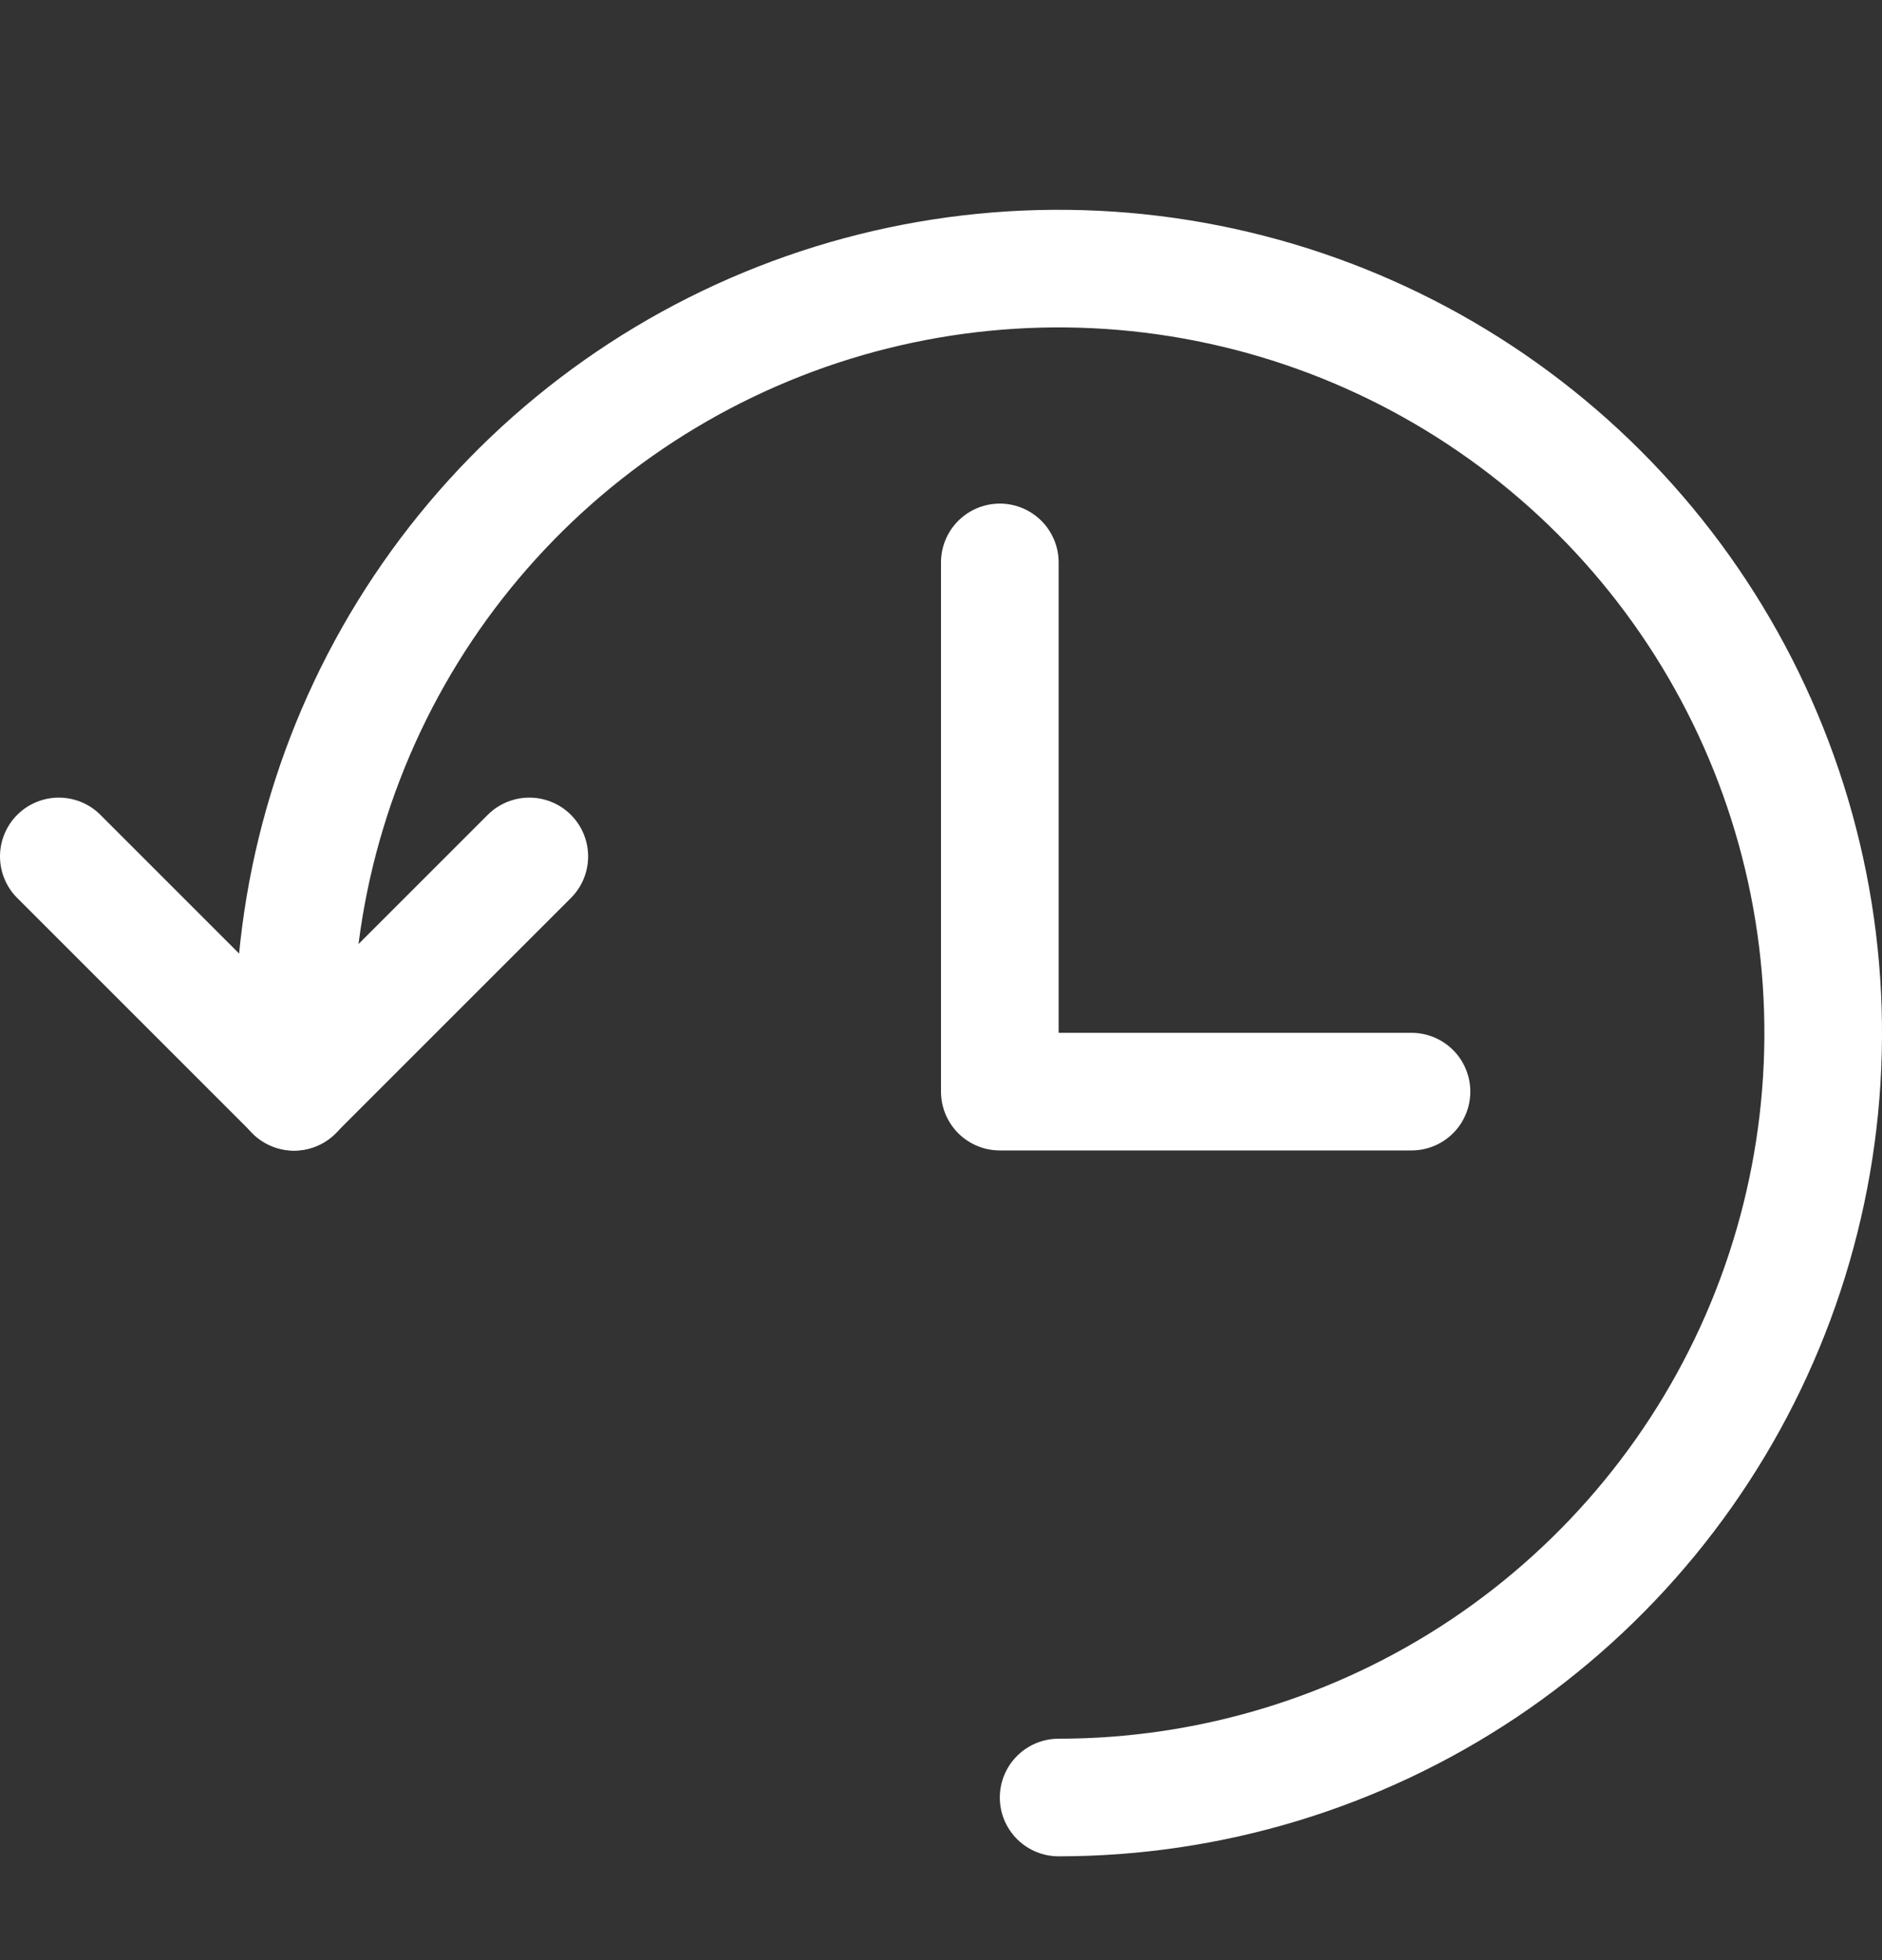
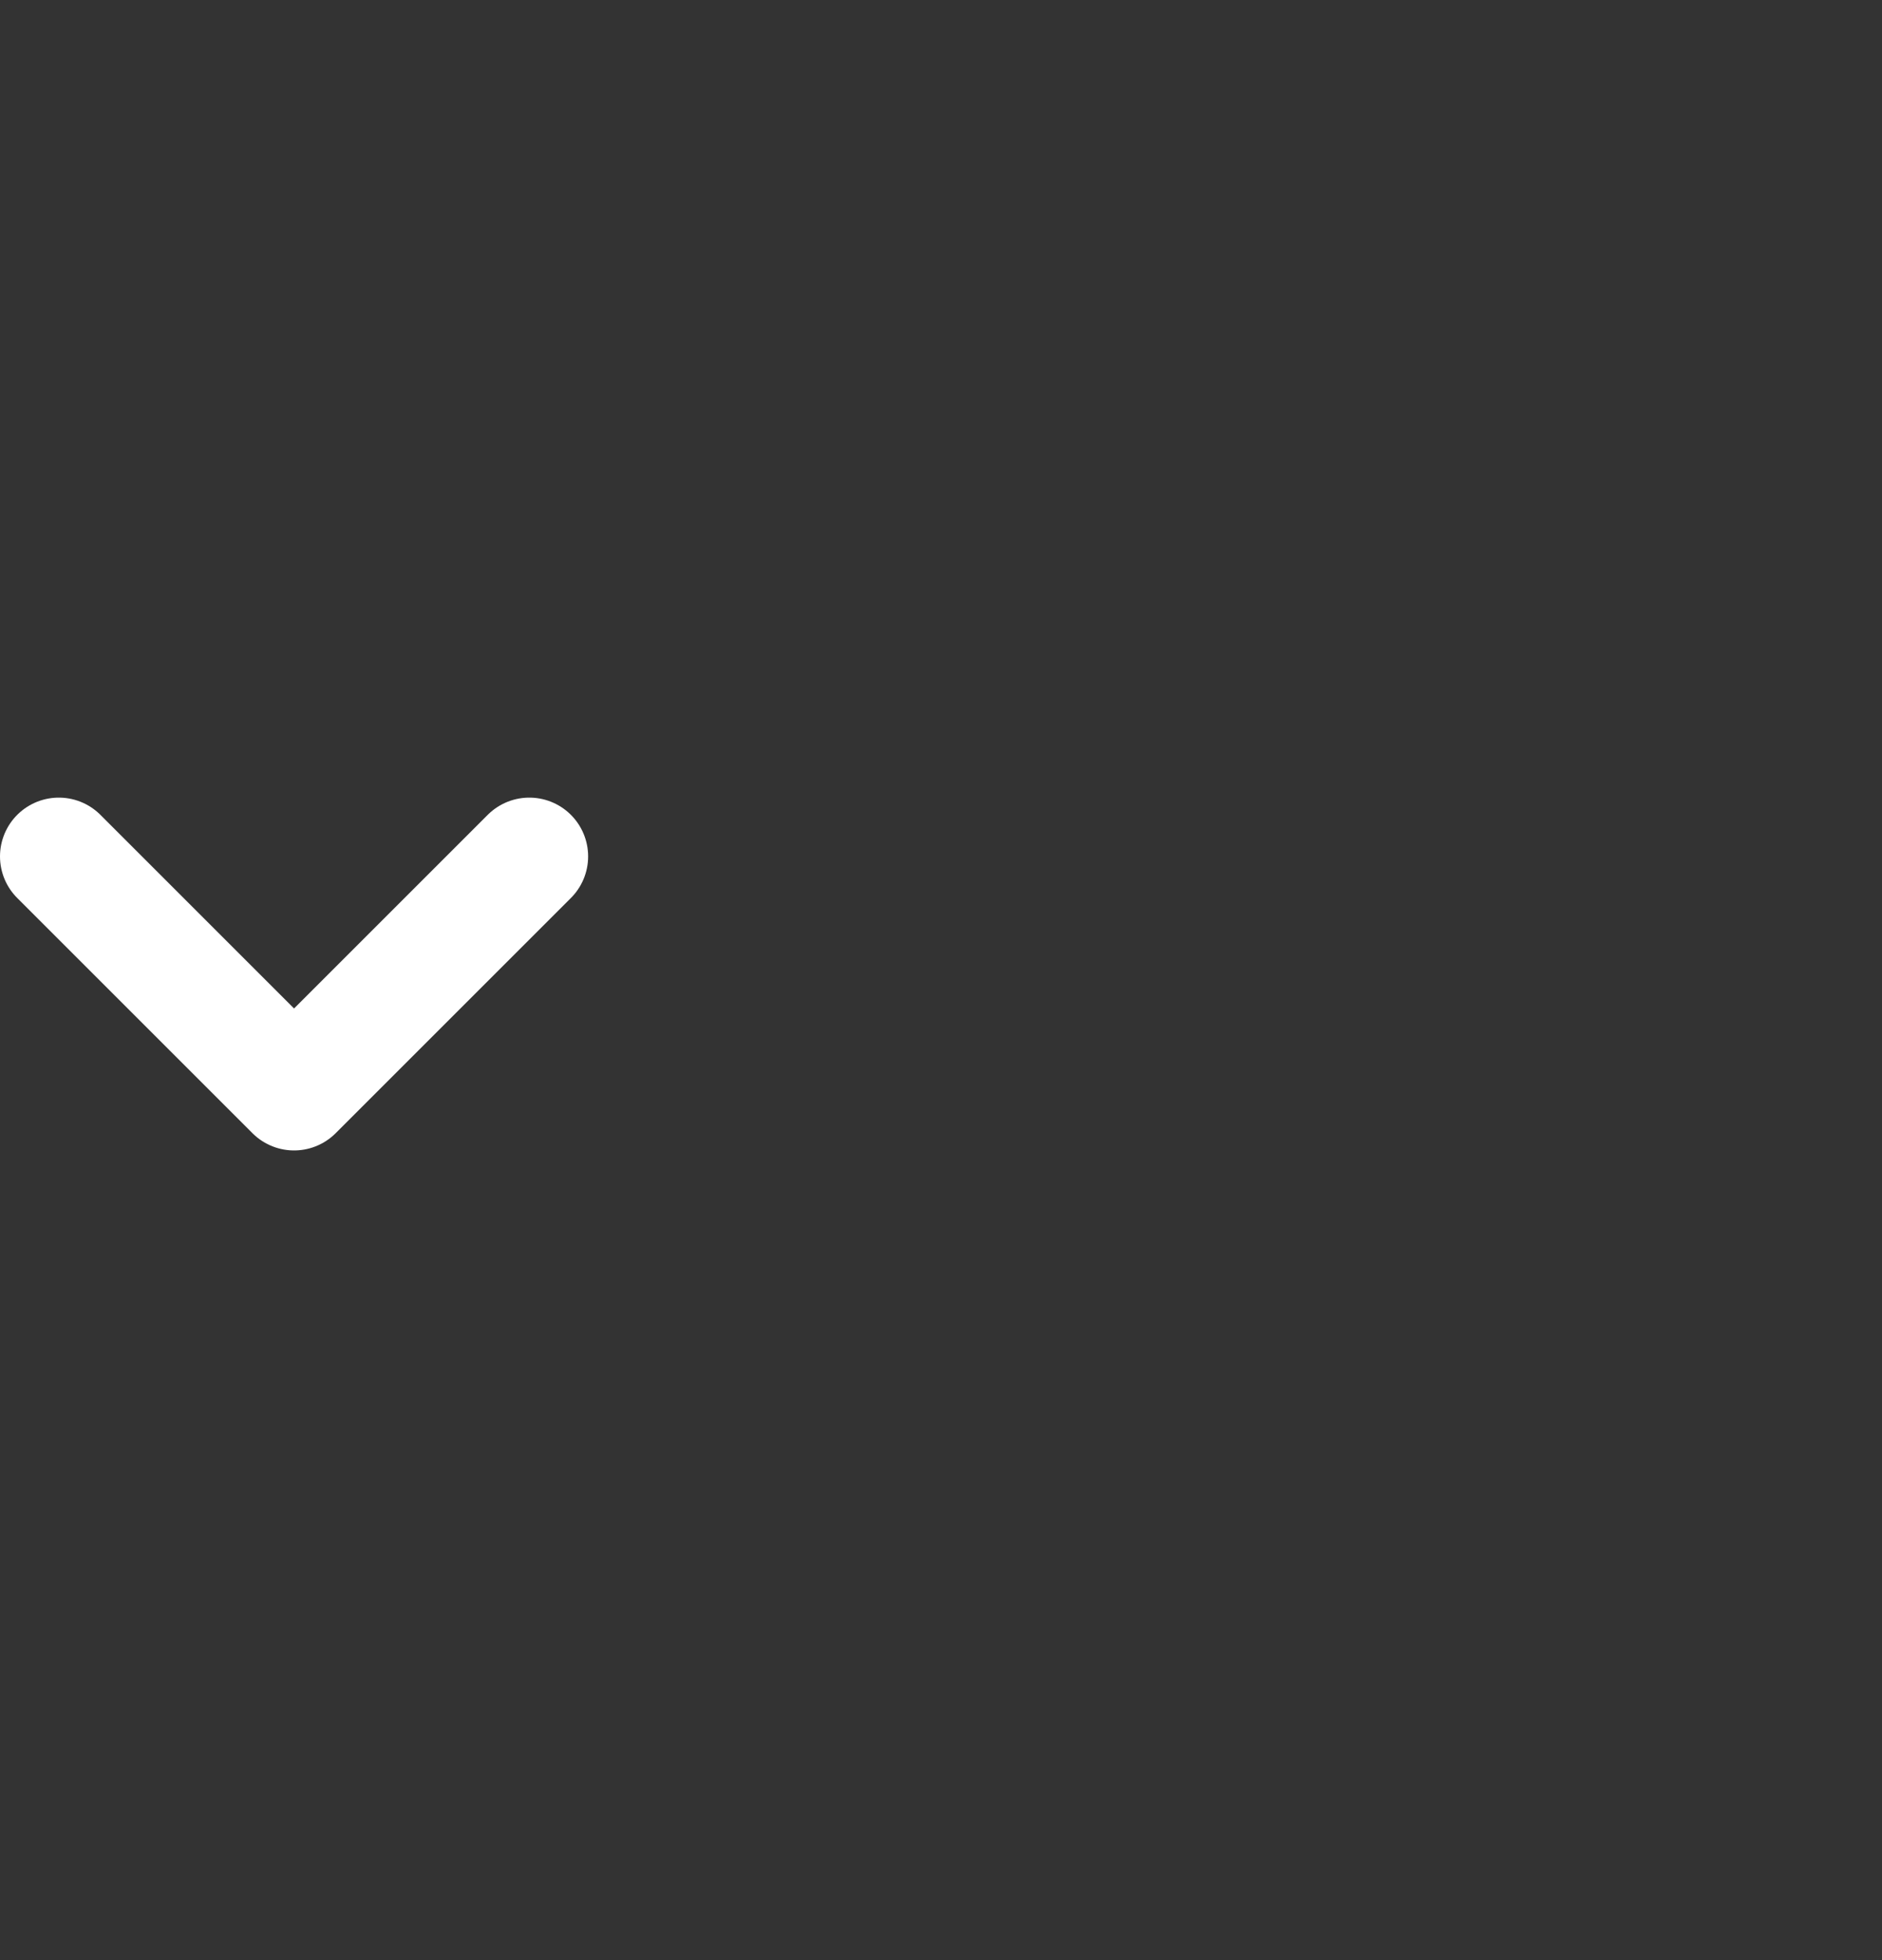
<svg xmlns="http://www.w3.org/2000/svg" width="24" height="25" viewBox="0 0 24 25" fill="none">
  <rect x="0" y="0" width="24" height="25" fill="#333333" stroke="none" />
-   <path d="M13.5 22.926C15.428 22.926 17.313 22.354 18.917 21.283C20.52 20.211 21.77 18.689 22.508 16.907C23.246 15.125 23.439 13.165 23.063 11.274C22.686 9.382 21.758 7.645 20.394 6.281C19.031 4.918 17.293 3.989 15.402 3.613C13.511 3.237 11.55 3.43 9.769 4.168C7.987 4.906 6.465 6.156 5.393 7.759C4.322 9.362 3.75 11.247 3.75 13.176V13.926" stroke="white" stroke-width="1.5" stroke-linecap="round" stroke-linejoin="round" />
  <path d="M0.75 10.923L3.75 13.923L6.75 10.923" stroke="white" stroke-width="1.5" stroke-linecap="round" stroke-linejoin="round" />
-   <path d="M12.75 7.173V13.923H18" stroke="white" stroke-width="1.5" stroke-linecap="round" stroke-linejoin="round" />
</svg>